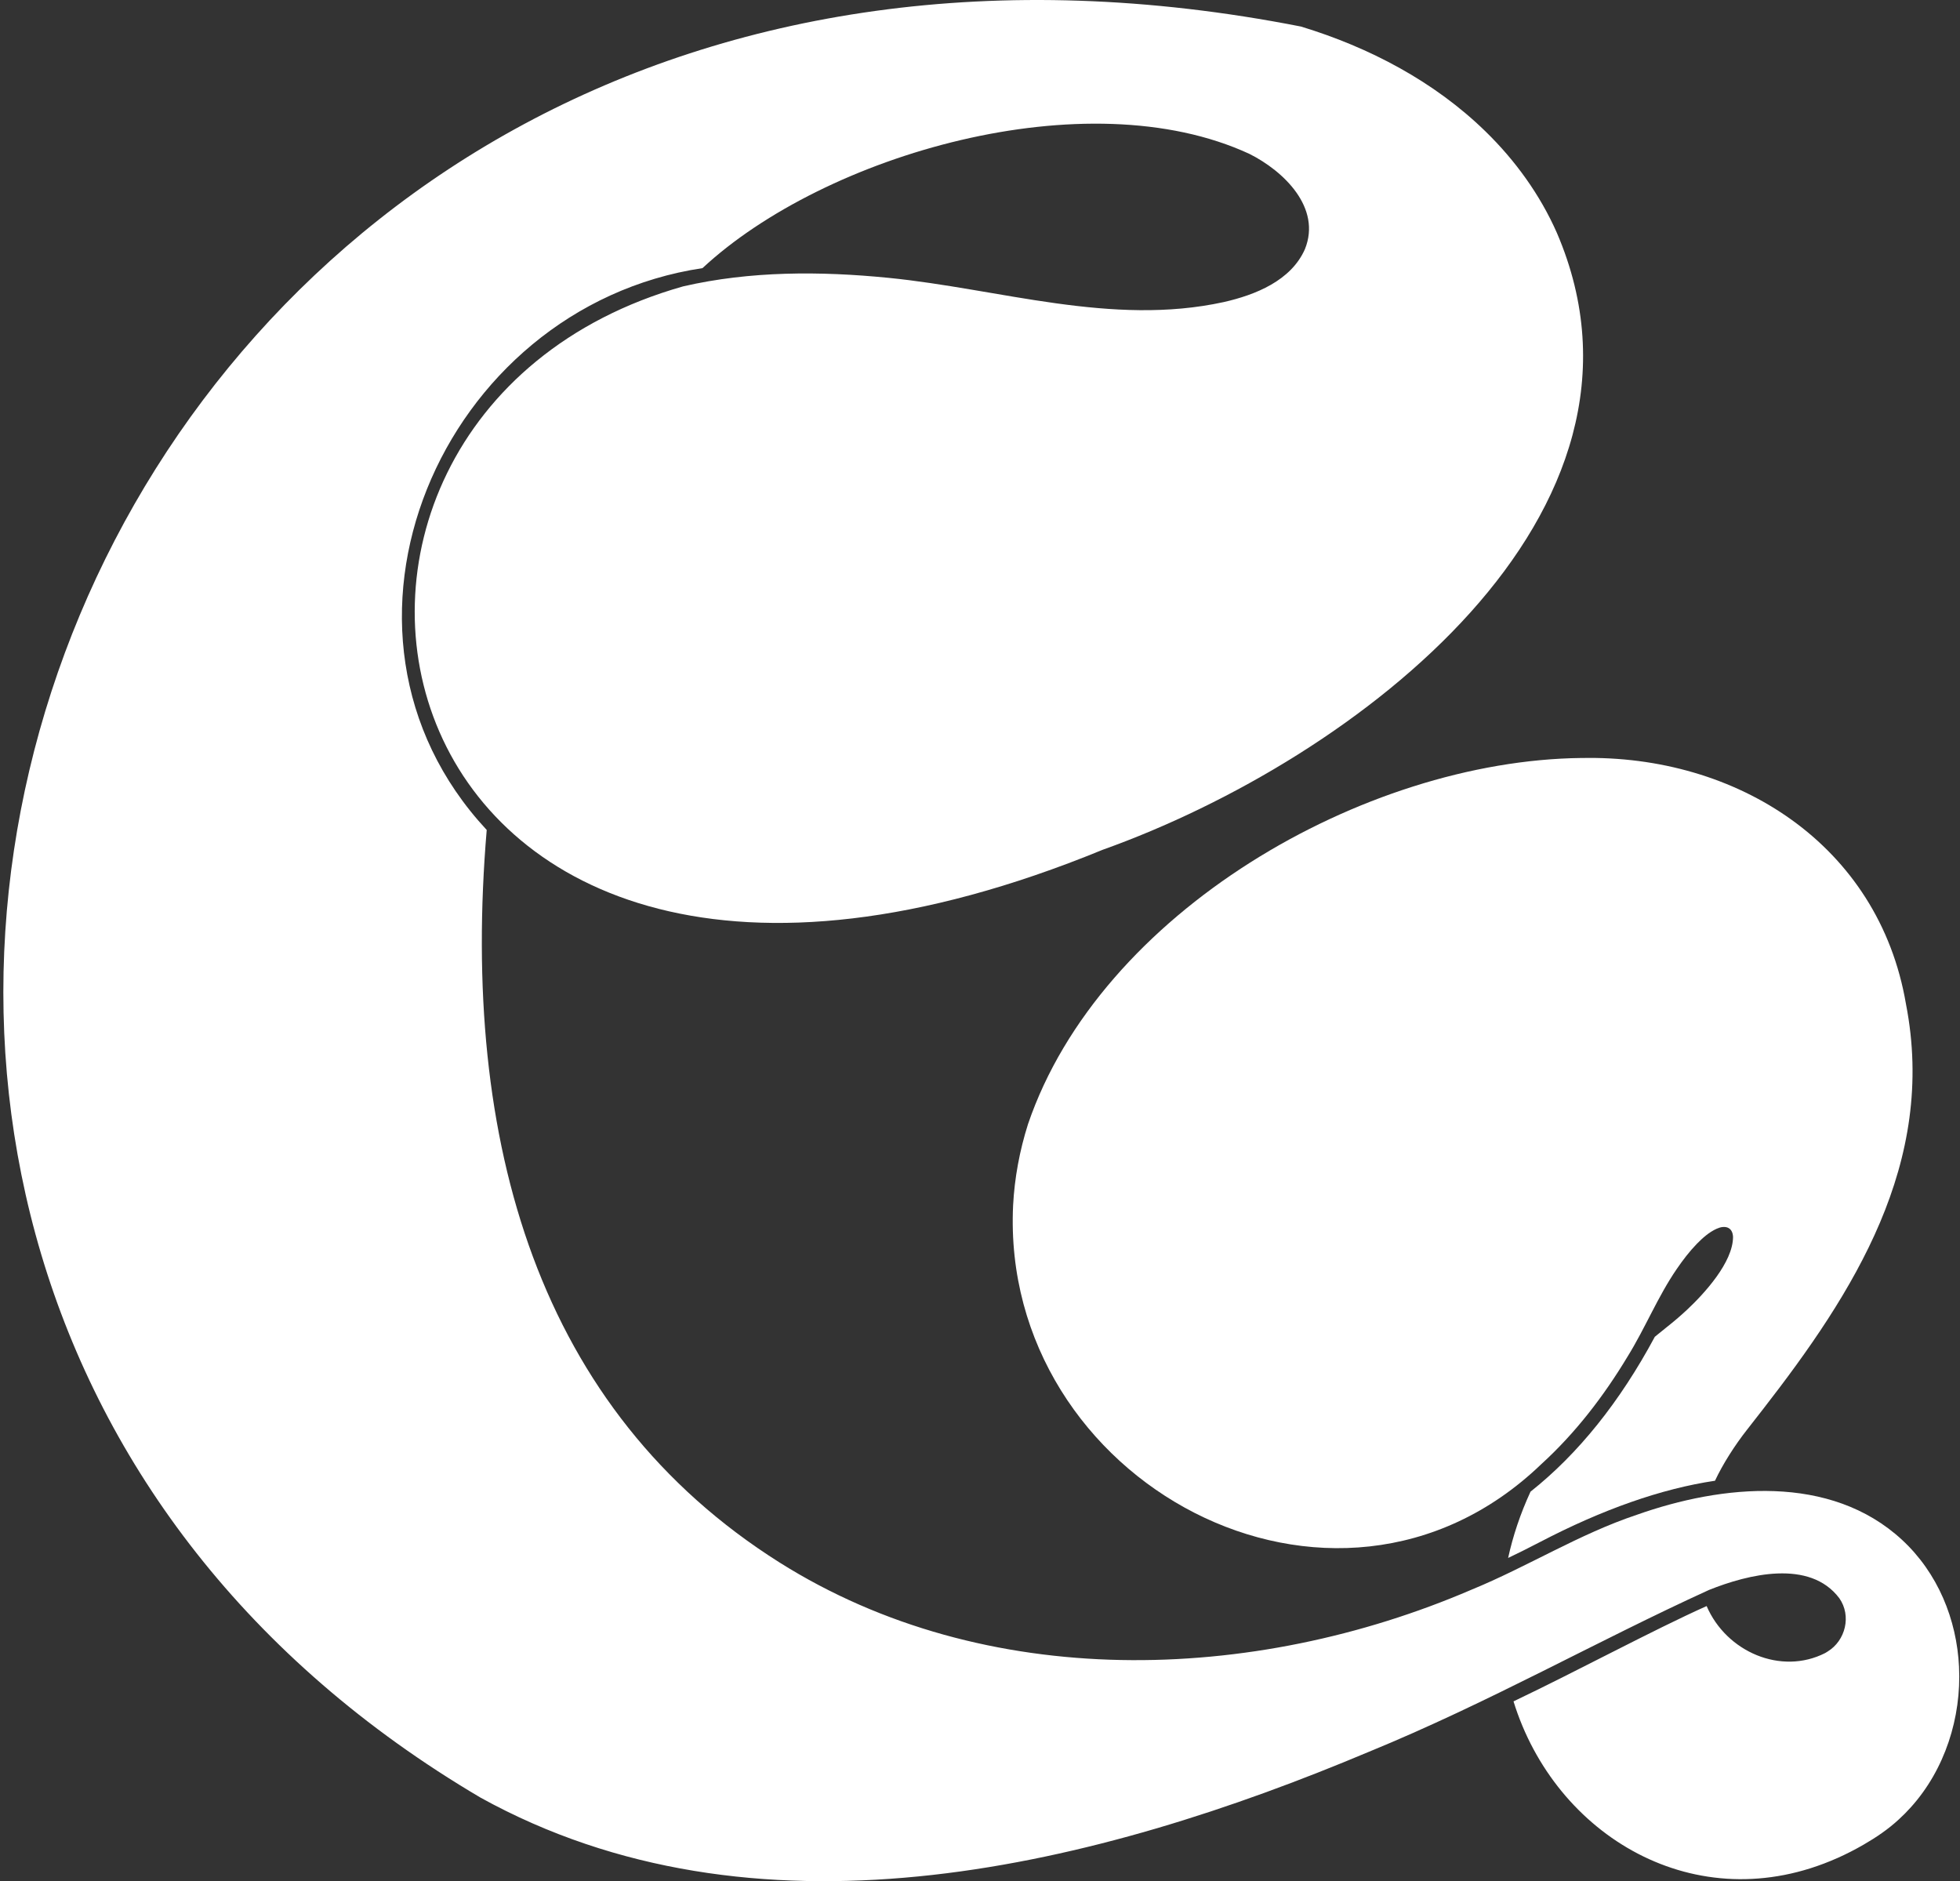
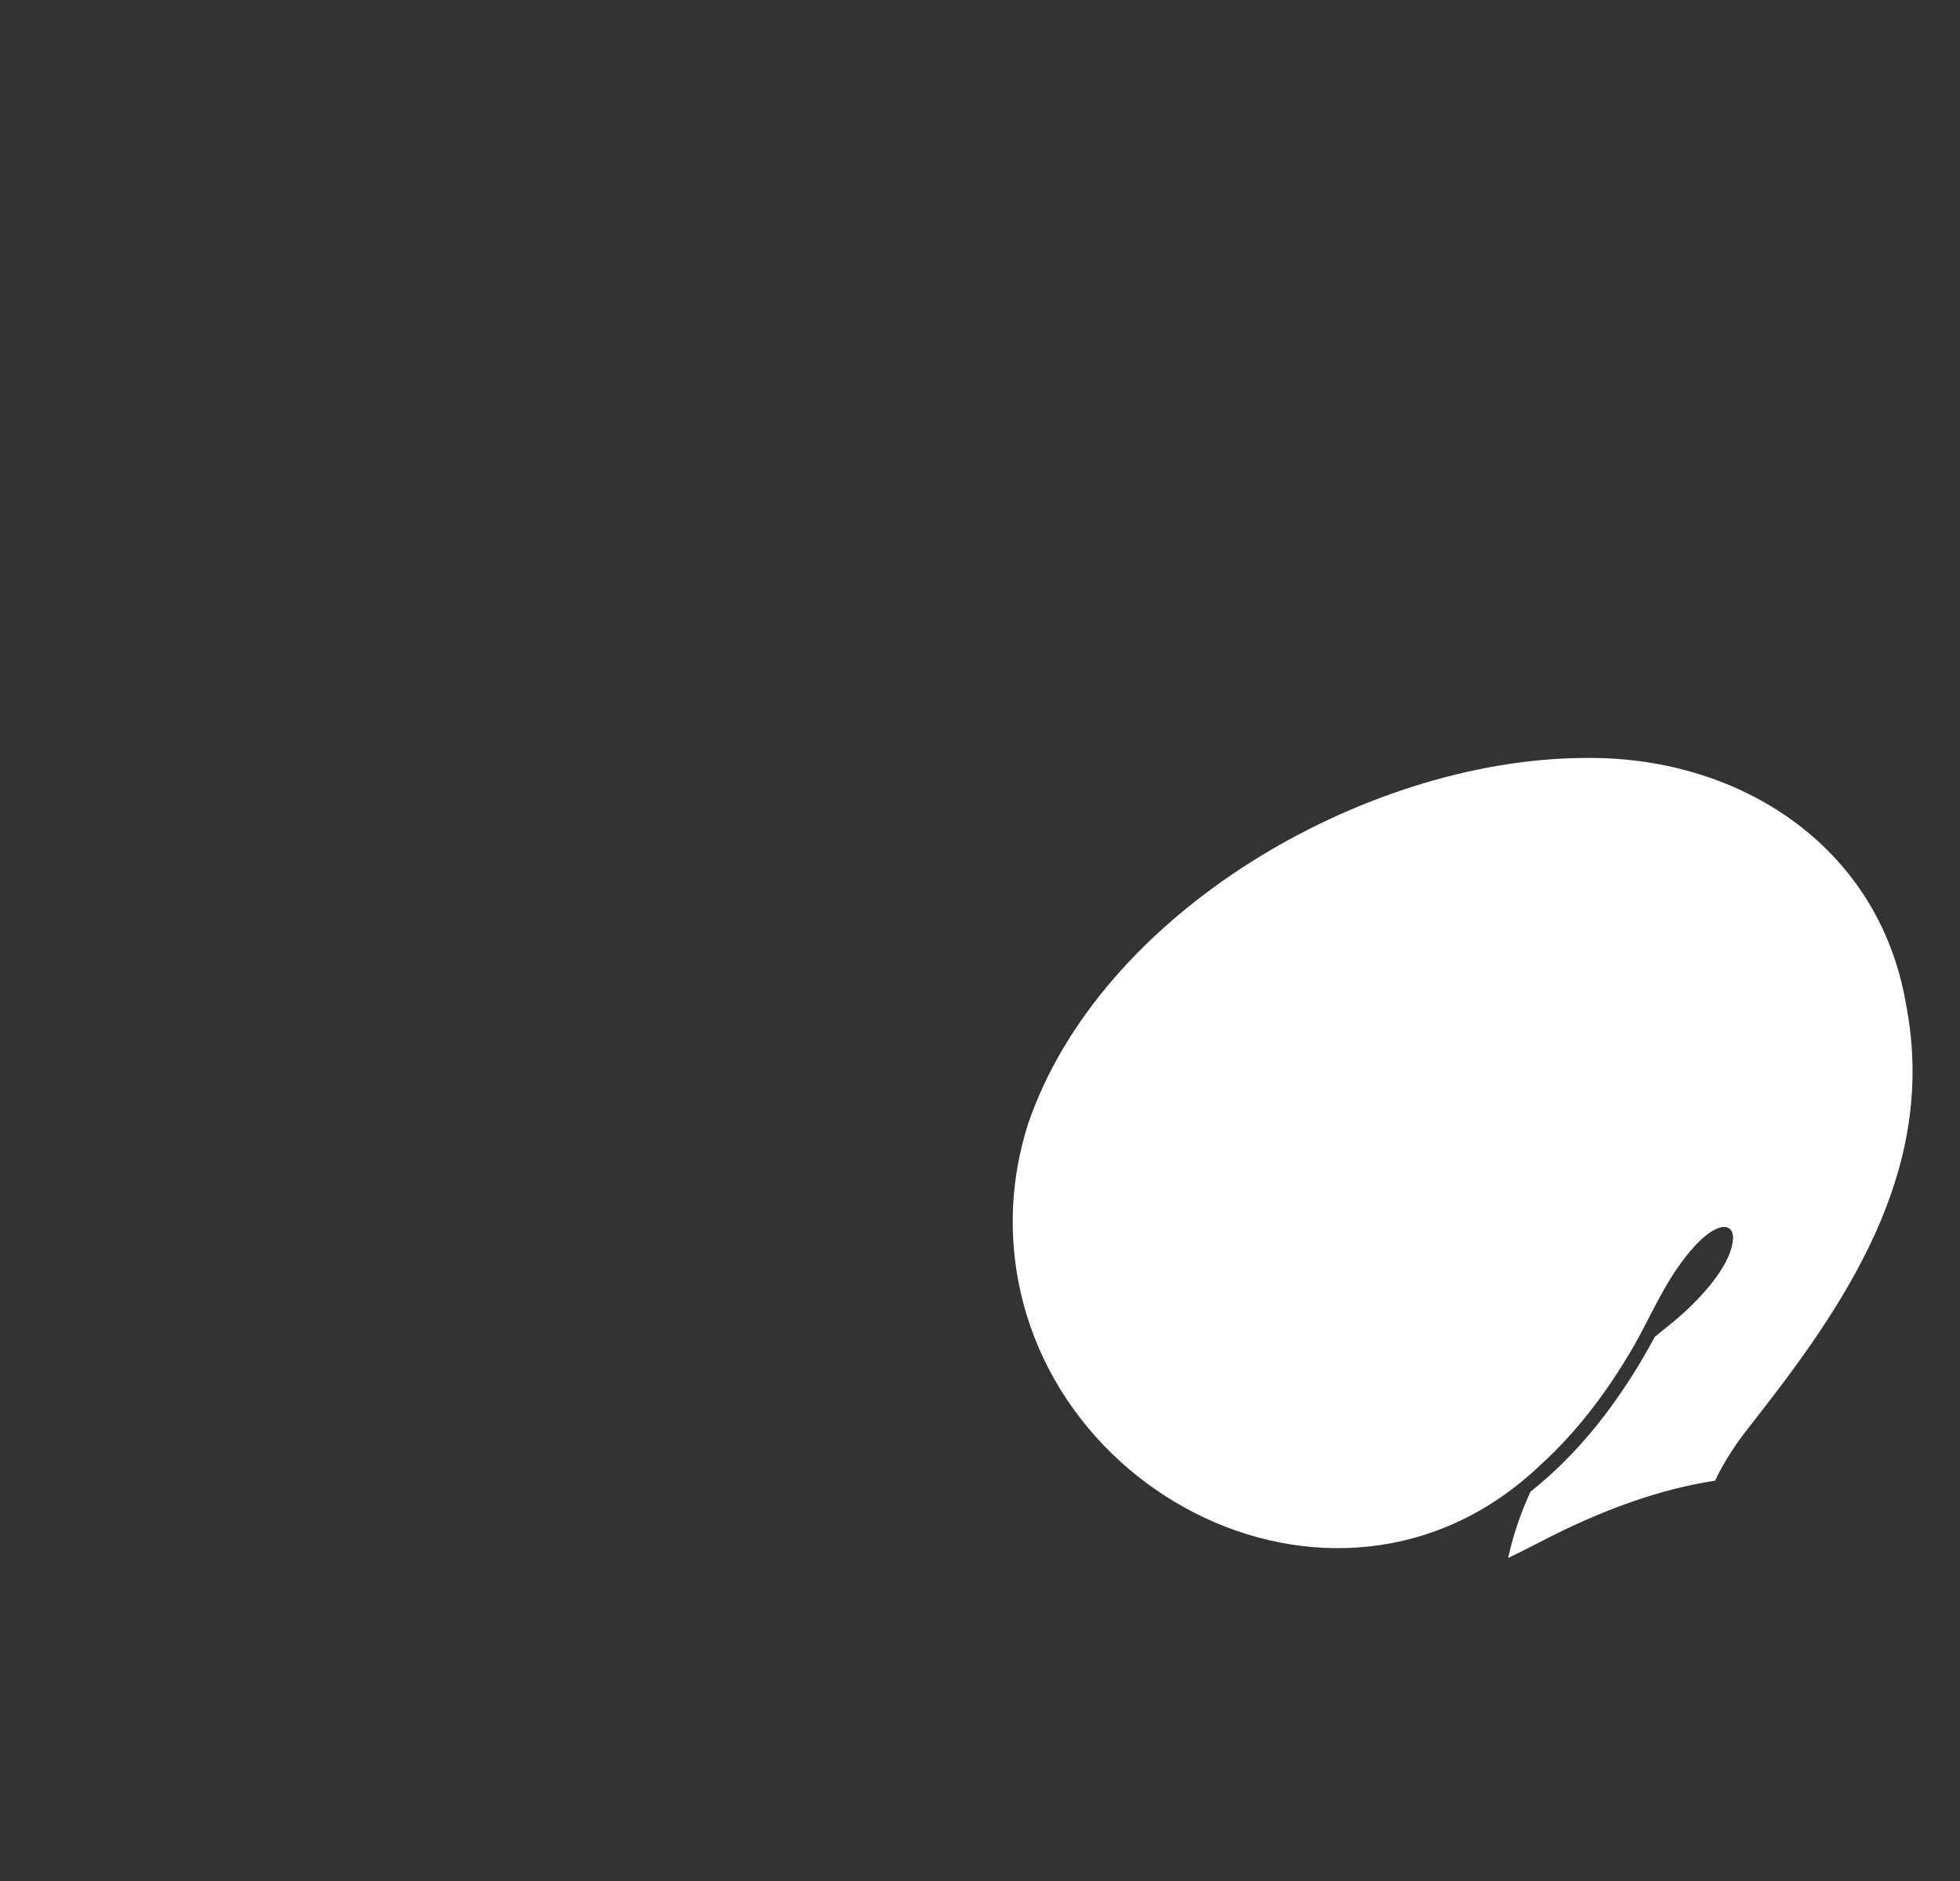
<svg xmlns="http://www.w3.org/2000/svg" width="521" height="500" viewBox="0 0 521 500" fill="none">
  <rect x="0" y="0" width="521" height="500" fill="#333333" stroke="none" />
-   <path d="M520.743 443.062C520.144 430.411 515.095 418.072 505.603 409.285C486.536 391.669 457.809 394.576 435.059 402.629C419.759 407.733 406.028 416.427 391.145 422.527C333.007 447.517 261.97 449.786 207.172 415.267C143.255 374.935 122.349 303.91 129.377 220.596C80.093 167.642 117.194 81.714 186.734 71.265C219.284 41.006 288.841 20.884 332.113 40.901C341.225 45.461 351.328 55.197 346.869 66.228C343.174 74.61 333.682 78.389 325.279 80.292C295.497 86.788 265.779 76.791 236.195 73.85C218.052 72.049 199.444 72.003 181.601 76.112C57.293 111.289 95.959 306.774 293.114 225.861C360.587 201.769 445.917 136.553 413.845 61.896C409.382 51.776 402.792 42.651 394.883 34.944C381.258 21.644 363.949 12.566 345.819 7.056C20.032 -56.903 -121.289 331.11 127.765 477.809C128.879 478.421 130.001 479.024 131.119 479.614C204.249 517.871 291.76 495.948 363.776 465.652C363.776 465.652 363.776 465.652 363.781 465.652C395.841 452.511 424.446 436.19 454.308 422.582C464.651 418.439 481.052 414.343 488.915 424.784C492.197 429.445 490.594 436.068 485.773 438.987C485.57 439.118 485.363 439.249 485.148 439.371C473.438 445.315 458.914 439.084 453.65 426.876C439.227 433.339 419.489 444.02 402.316 452.208C413.326 487.891 450.76 510.565 488.329 493.881C488.329 493.881 488.329 493.885 488.329 493.89C490.759 492.805 493.13 491.595 495.433 490.258C498.744 488.351 501.925 486.187 504.734 483.588C505.852 482.567 506.92 481.492 507.928 480.365C516.989 470.317 521.393 456.502 520.739 443.062H520.743Z" fill="white" />
  <path d="M420.311 201.466C362.515 202.141 292.435 242.469 273.25 298.814C273.25 298.814 273.25 298.818 273.25 298.822C271.039 305.799 269.681 313.063 269.301 320.353C265.77 393.846 354.711 441.953 409.673 389.185C418.755 380.917 426.306 371.083 432.625 360.58C437.333 352.999 440.665 344.609 445.732 337.252C447.335 334.906 449.077 332.637 451.03 330.616C452.608 329.013 454.291 327.503 456.328 326.583C458.484 325.601 460.538 326.077 460.669 328.739C460.669 328.747 460.669 328.756 460.669 328.769C460.652 335.497 453.084 343.782 448.36 348.199C446.617 349.818 444.795 351.367 442.914 352.847C442.914 352.847 442.91 352.851 442.905 352.856C442.905 352.856 442.897 352.86 442.897 352.864C441.927 353.628 440.973 354.404 440.02 355.188L440.311 355.564L440.016 355.193C439.969 355.231 439.927 355.269 439.881 355.302C430.6 372.606 419.514 386.417 406.834 396.474C404.113 402.384 402.151 408.281 400.886 414.09C403.695 412.749 406.488 411.356 409.268 409.905C426.032 401.152 441.648 395.685 455.873 393.567C457.957 389.125 461.146 384.118 464.44 379.942C465.832 378.166 467.224 376.386 468.612 374.589C492.661 343.634 514.875 309.073 506.637 266.859C499.419 224.456 461.639 200.554 420.316 201.474L420.311 201.466Z" fill="white" />
</svg>